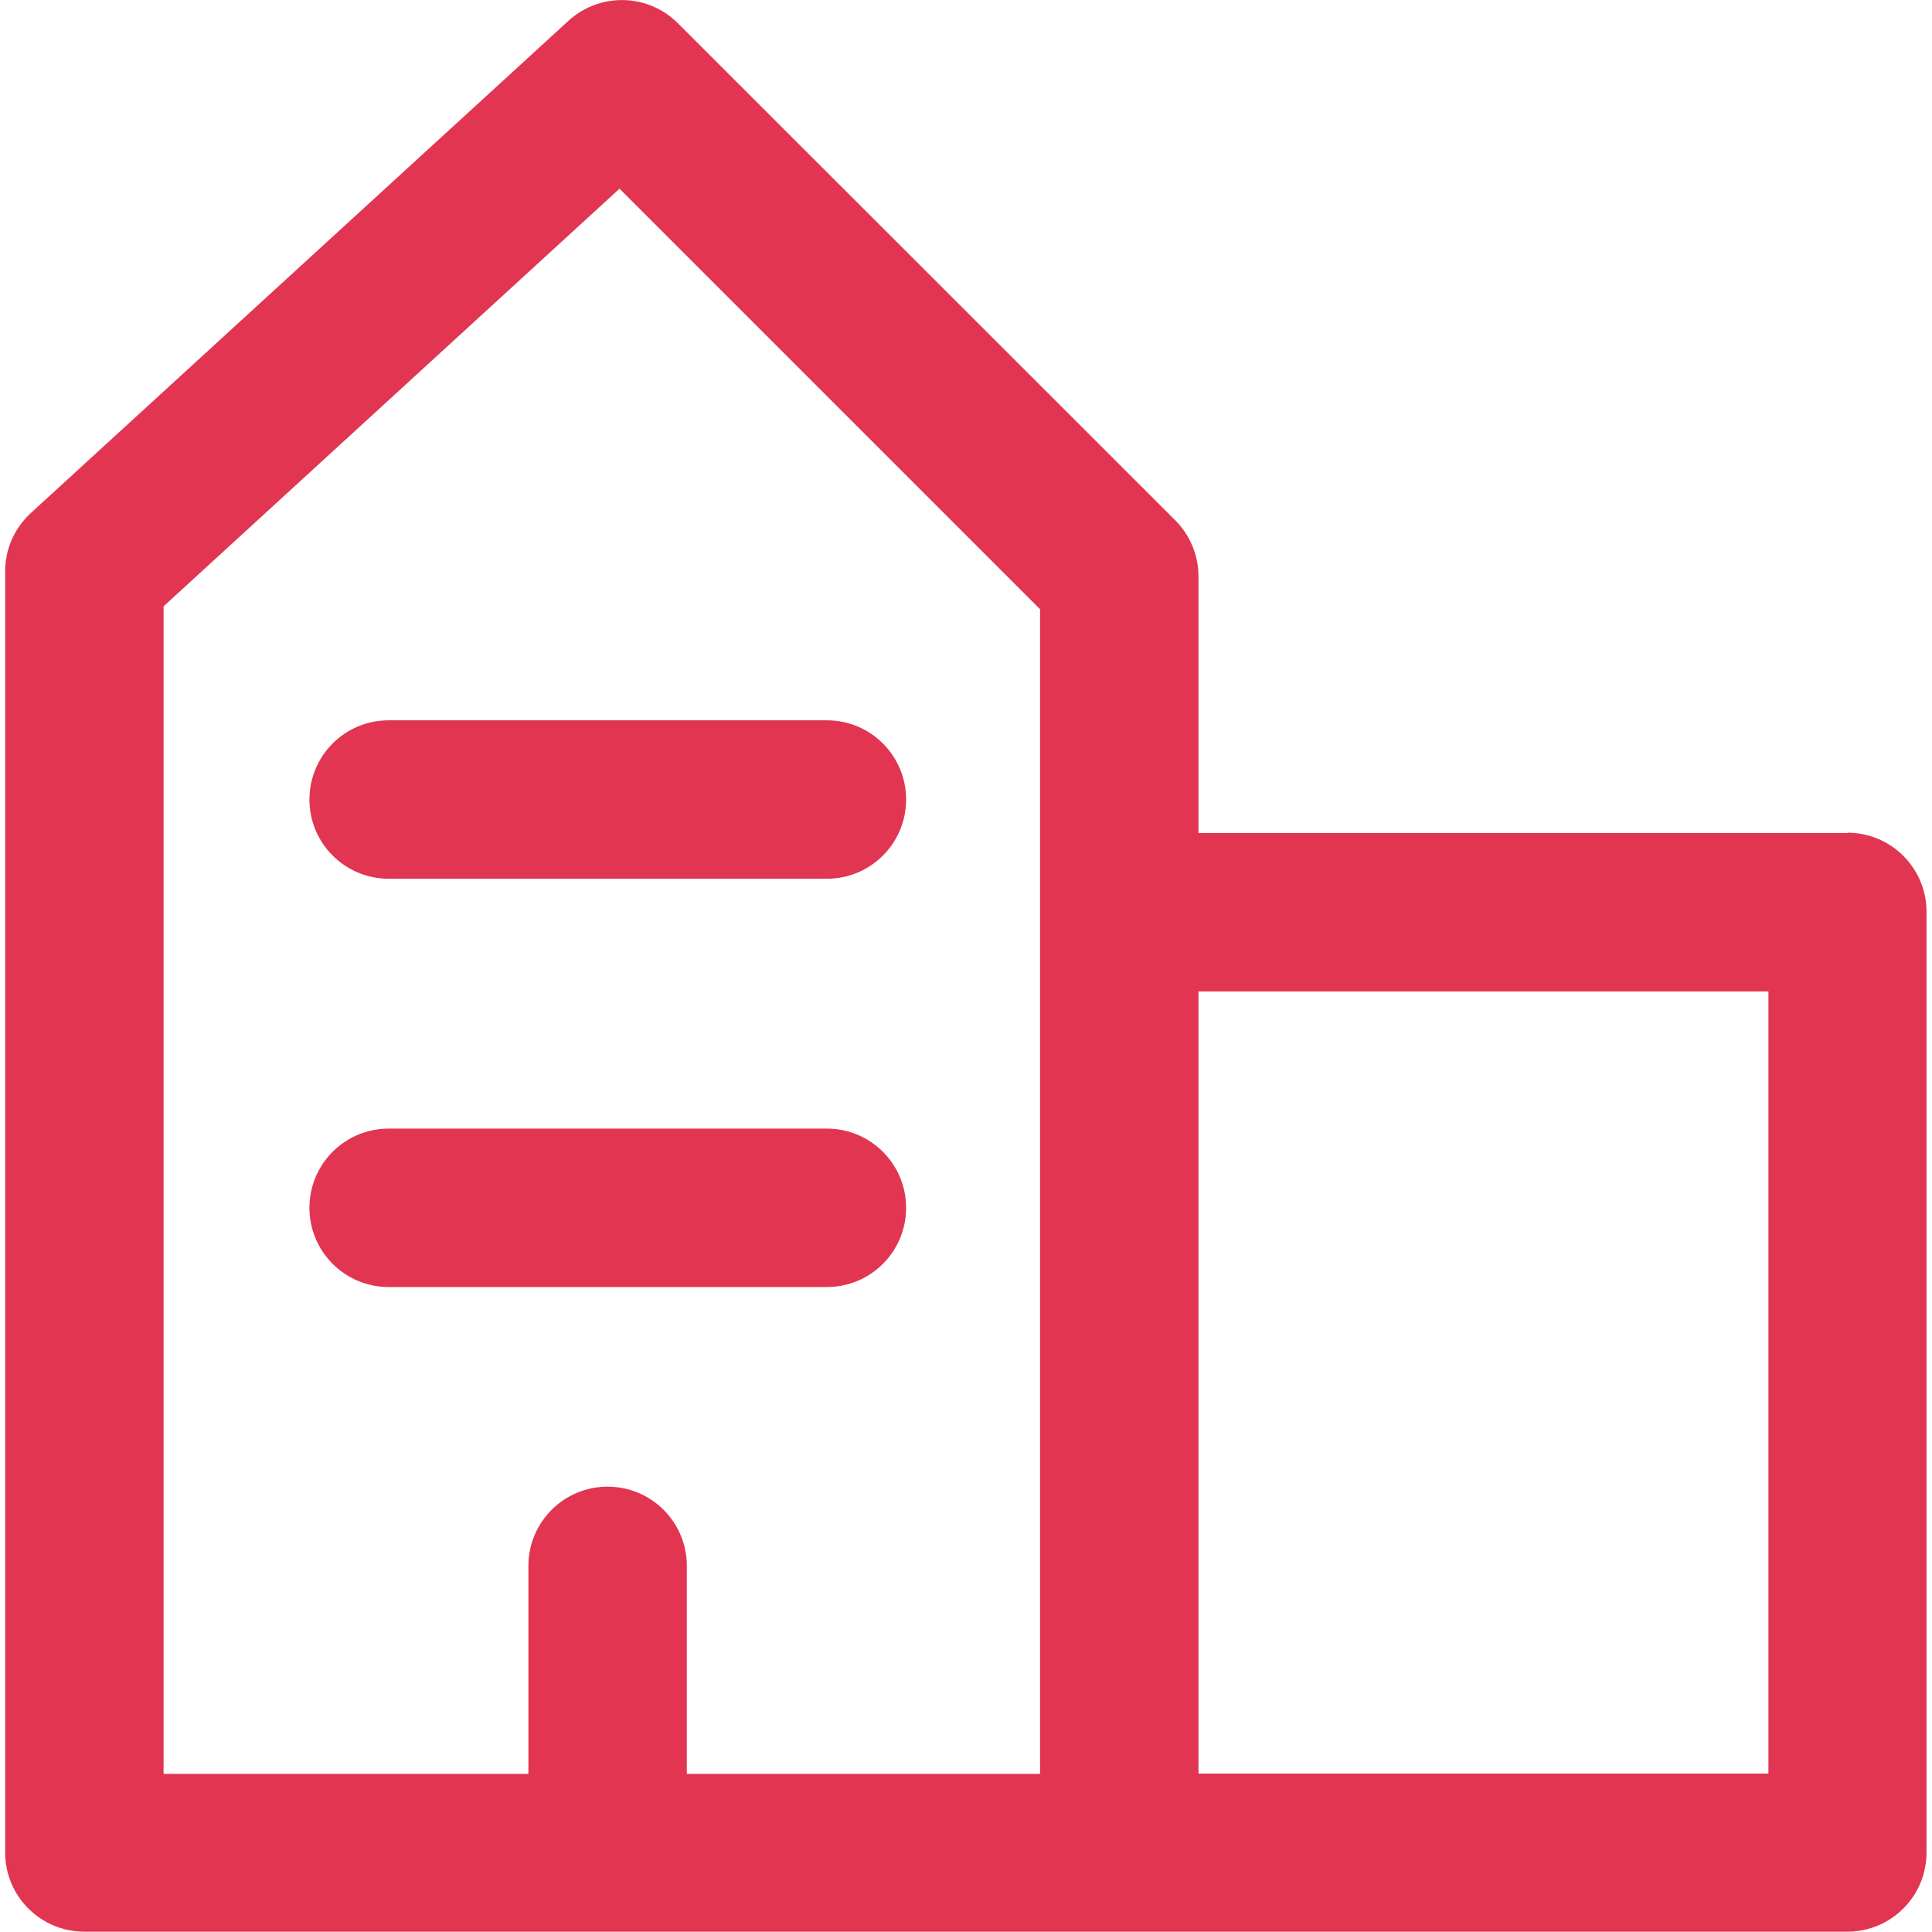
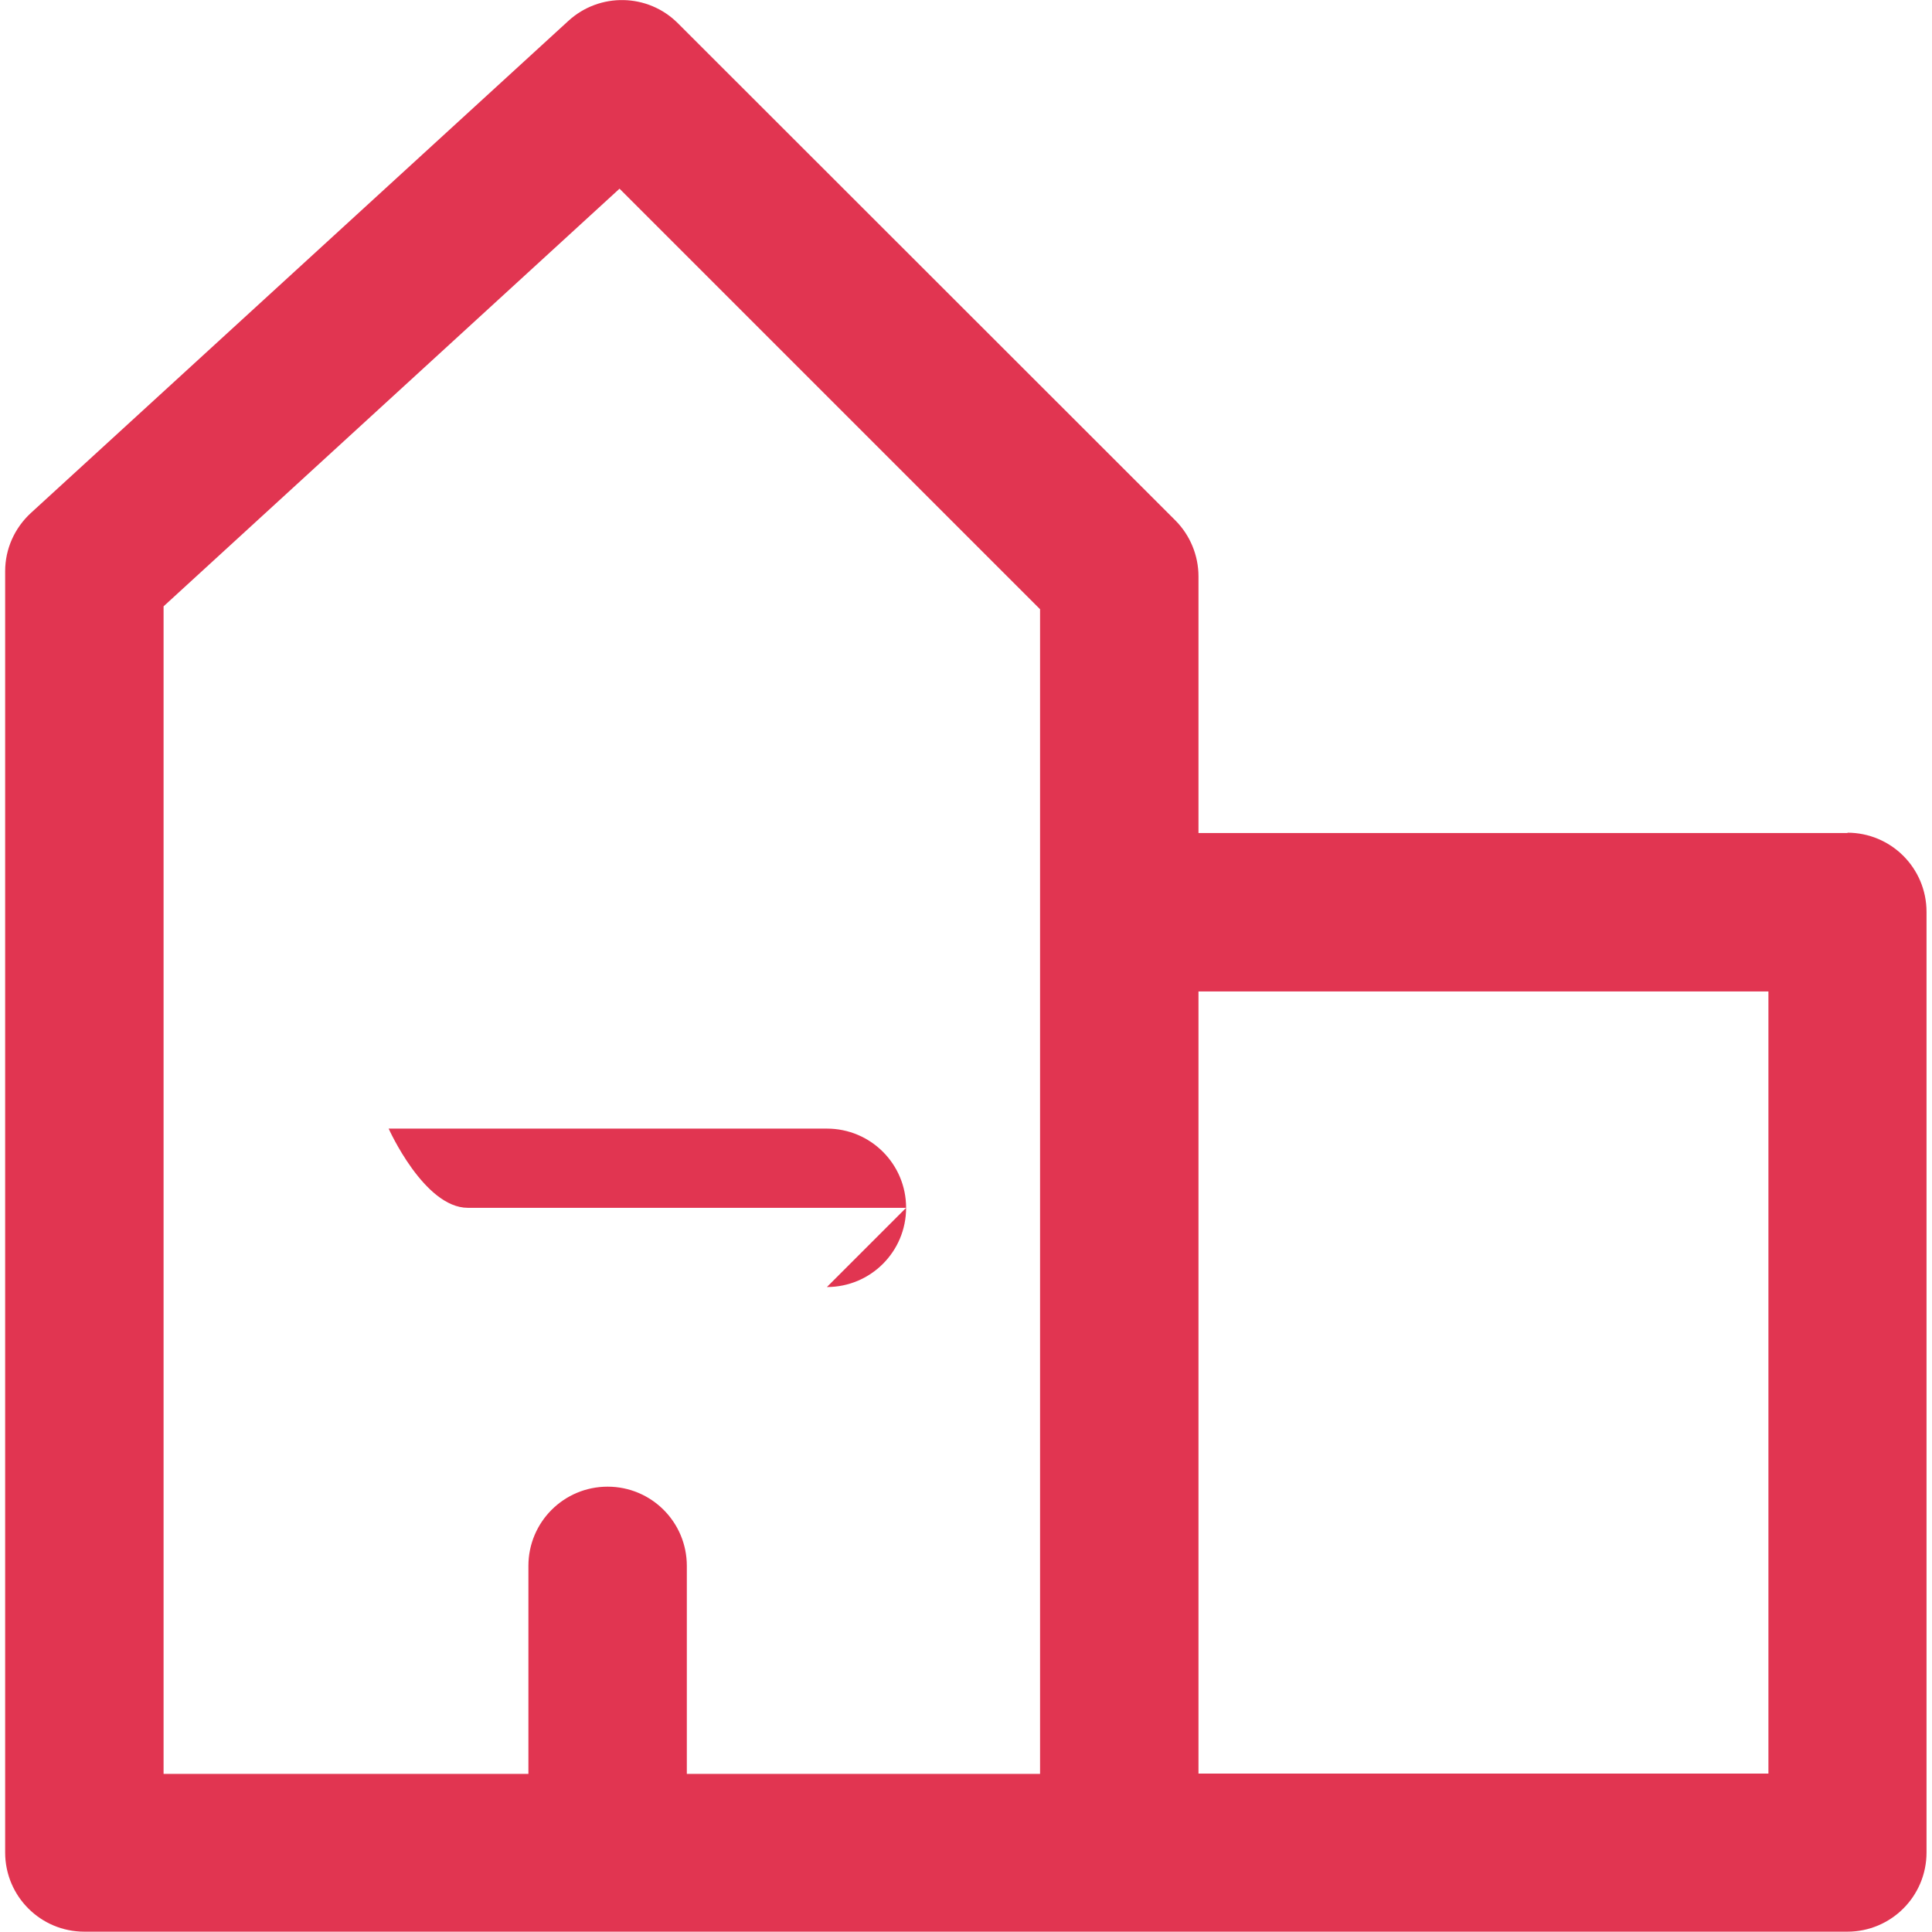
<svg xmlns="http://www.w3.org/2000/svg" id="Layer_1" data-name="Layer 1" viewBox="0 0 60 60">
  <defs>
    <style>
      .cls-1 {
        fill: #e13551;
      }
    </style>
  </defs>
  <path class="cls-1" d="M57.38,25.87h-20.16v-7.97c0-.65-.26-1.28-.72-1.74L21.05.72c-.93-.93-2.43-.96-3.4-.07L.96,15.93c-.51.47-.8,1.12-.8,1.81v39.79c0,1.36,1.1,2.46,2.46,2.46h54.75c1.36,0,2.46-1.1,2.46-2.46v-29.21c0-1.36-1.1-2.46-2.46-2.46ZM5.08,18.83l14.16-12.97,13.06,13.06v36.17h-10.97v-6.46c0-1.36-1.1-2.46-2.46-2.46s-2.46,1.1-2.46,2.46v6.46H5.08V18.83ZM54.92,55.08h-17.7v-24.29h17.7v24.29Z" />
-   <path class="cls-1" d="M12.07,27.29h13.61c1.36,0,2.46-1.1,2.46-2.46s-1.1-2.46-2.46-2.46h-13.61c-1.36,0-2.46,1.1-2.46,2.46s1.1,2.46,2.46,2.46Z" />
-   <path class="cls-1" d="M25.68,39.97c1.36,0,2.46-1.1,2.46-2.46s-1.1-2.46-2.46-2.46h-13.61c-1.36,0-2.46,1.1-2.46,2.46s1.1,2.46,2.46,2.46h13.61Z" />
+   <path class="cls-1" d="M25.68,39.97c1.36,0,2.46-1.1,2.46-2.46s-1.1-2.46-2.46-2.46h-13.61s1.1,2.46,2.46,2.46h13.61Z" />
</svg>